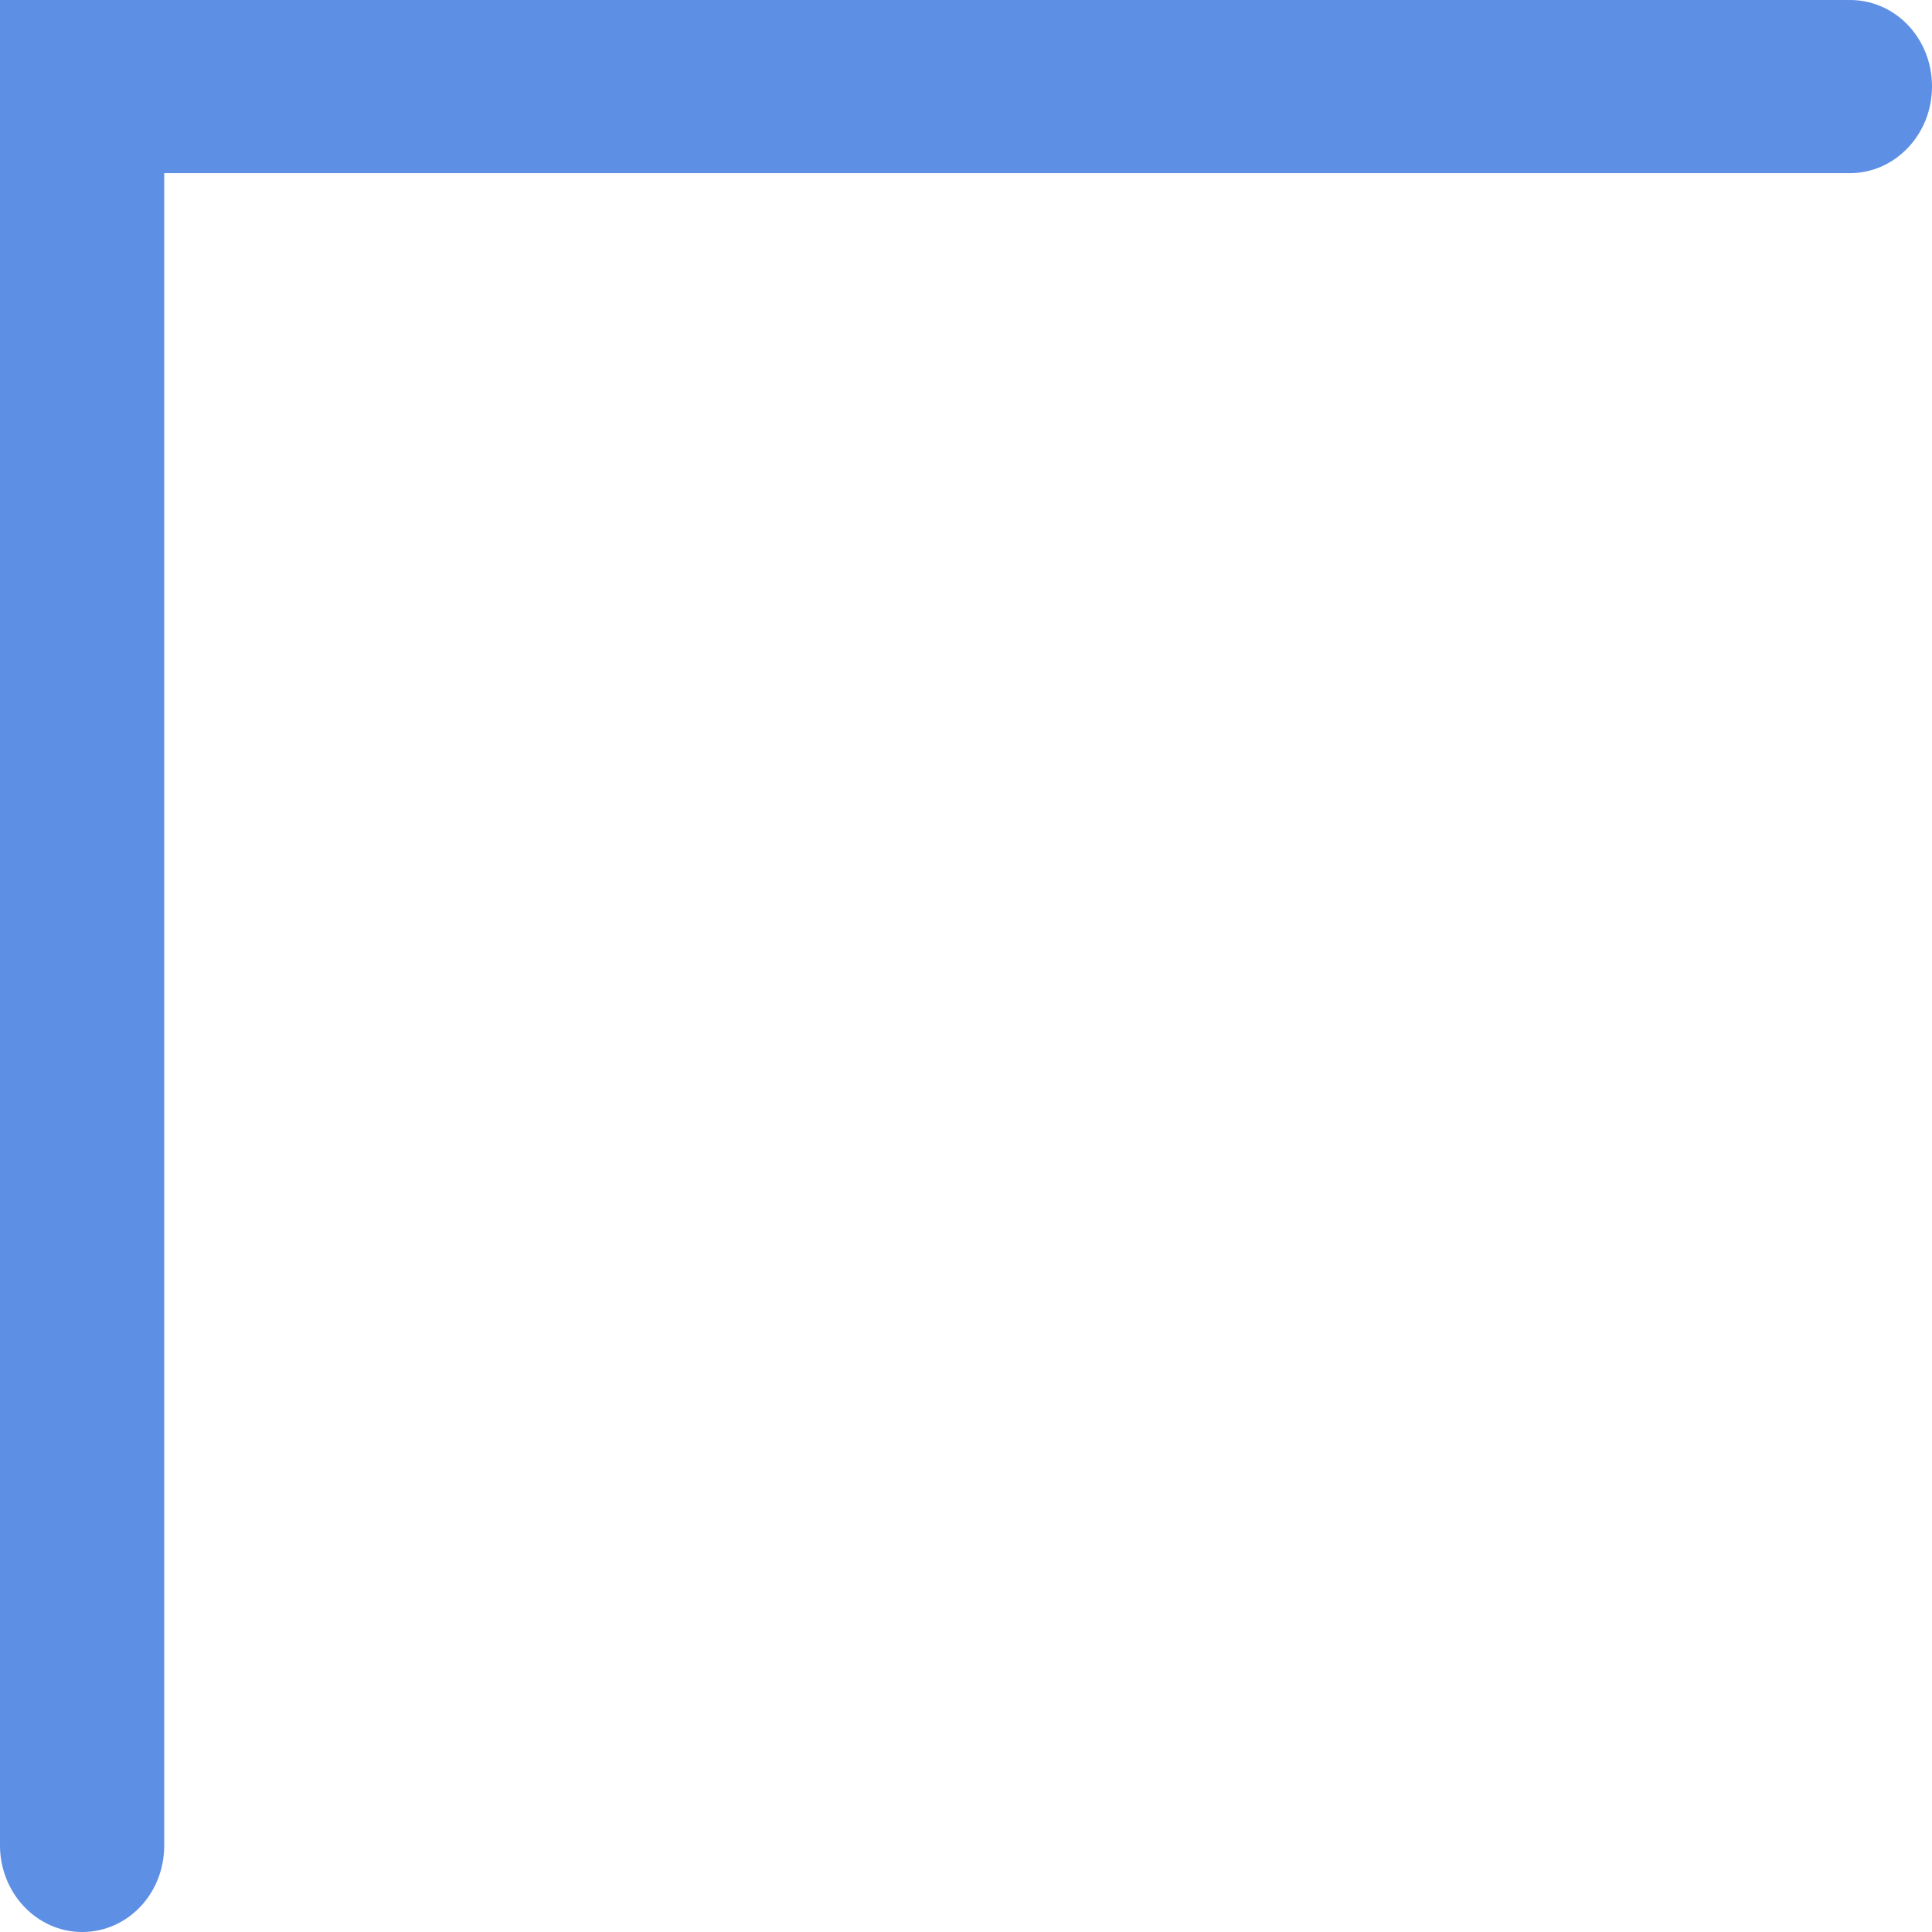
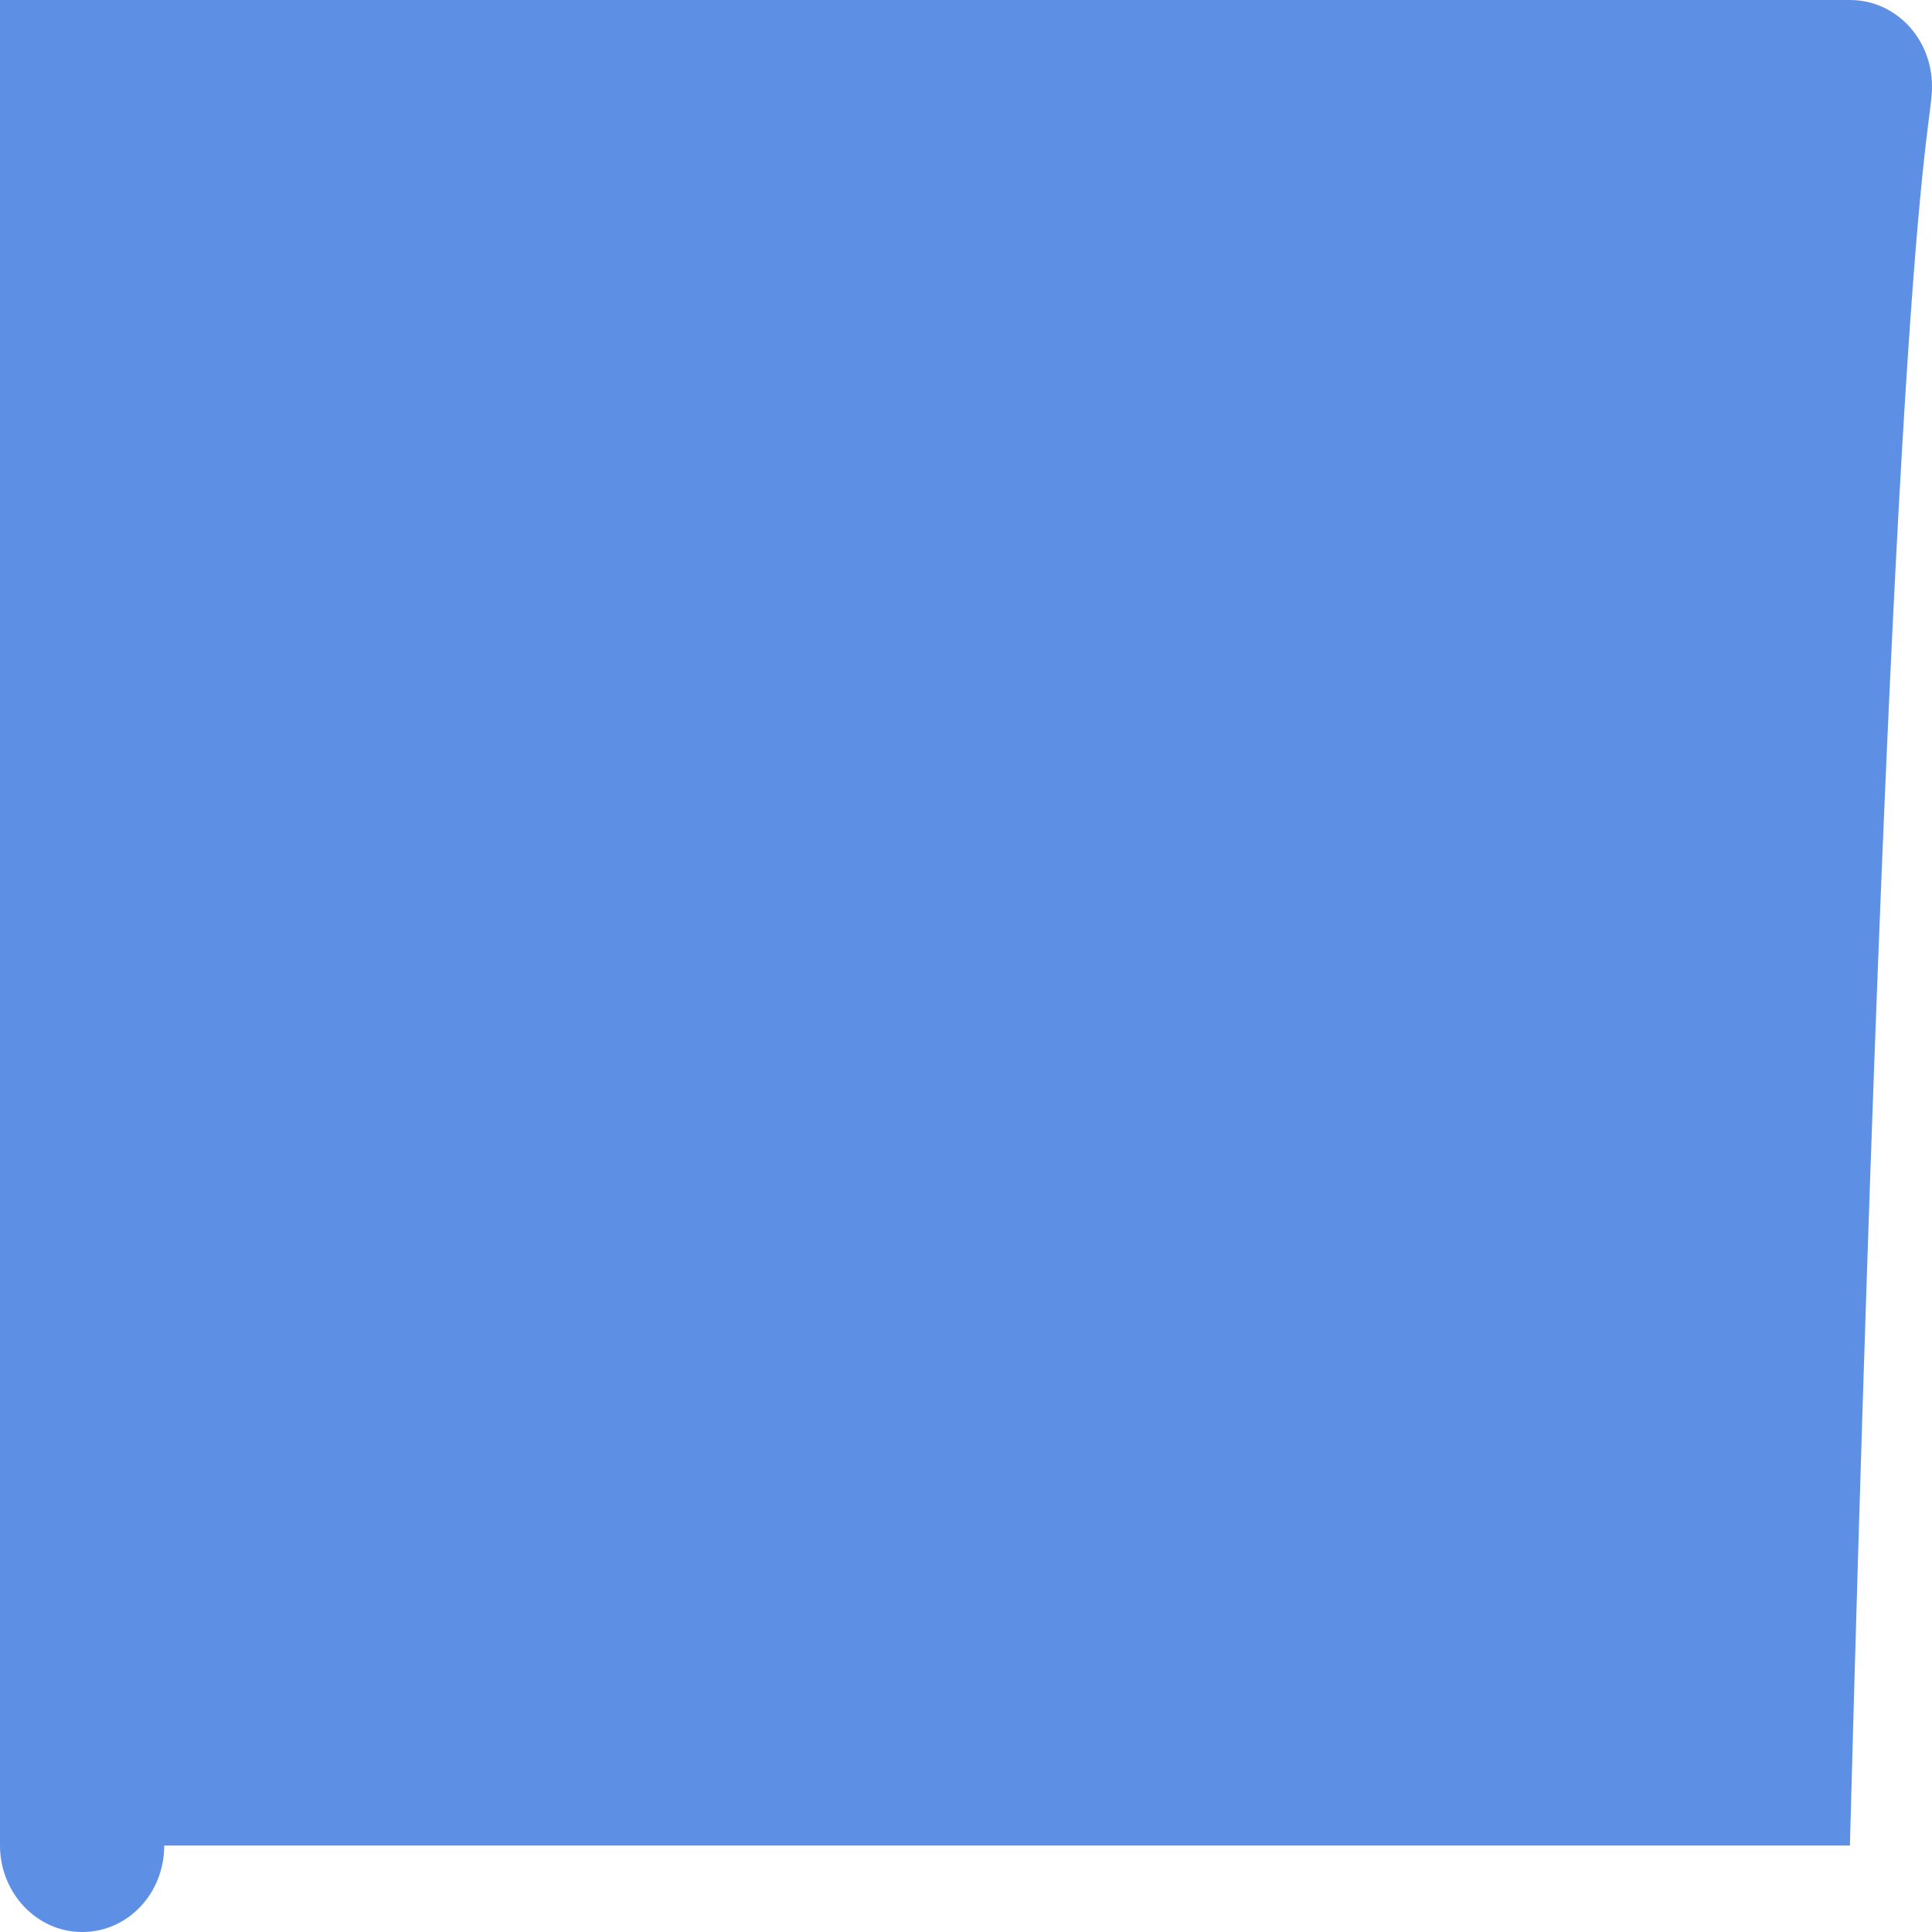
<svg xmlns="http://www.w3.org/2000/svg" width="8" height="8" viewBox="0 0 8 8" fill="none">
-   <path d="M7.66 1.73835e-07H0V7.642C0 7.837 0.151 8 0.34 8C0.529 8 0.68 7.841 0.68 7.642V0.717H7.66C7.846 0.717 8 0.558 8 0.358C8 0.159 7.849 1.73835e-07 7.66 1.73835e-07Z" fill="#5D8FE4" />
+   <path d="M7.66 1.73835e-07H0V7.642C0 7.837 0.151 8 0.34 8C0.529 8 0.68 7.841 0.68 7.642H7.66C7.846 0.717 8 0.558 8 0.358C8 0.159 7.849 1.73835e-07 7.66 1.73835e-07Z" fill="#5D8FE4" />
</svg>